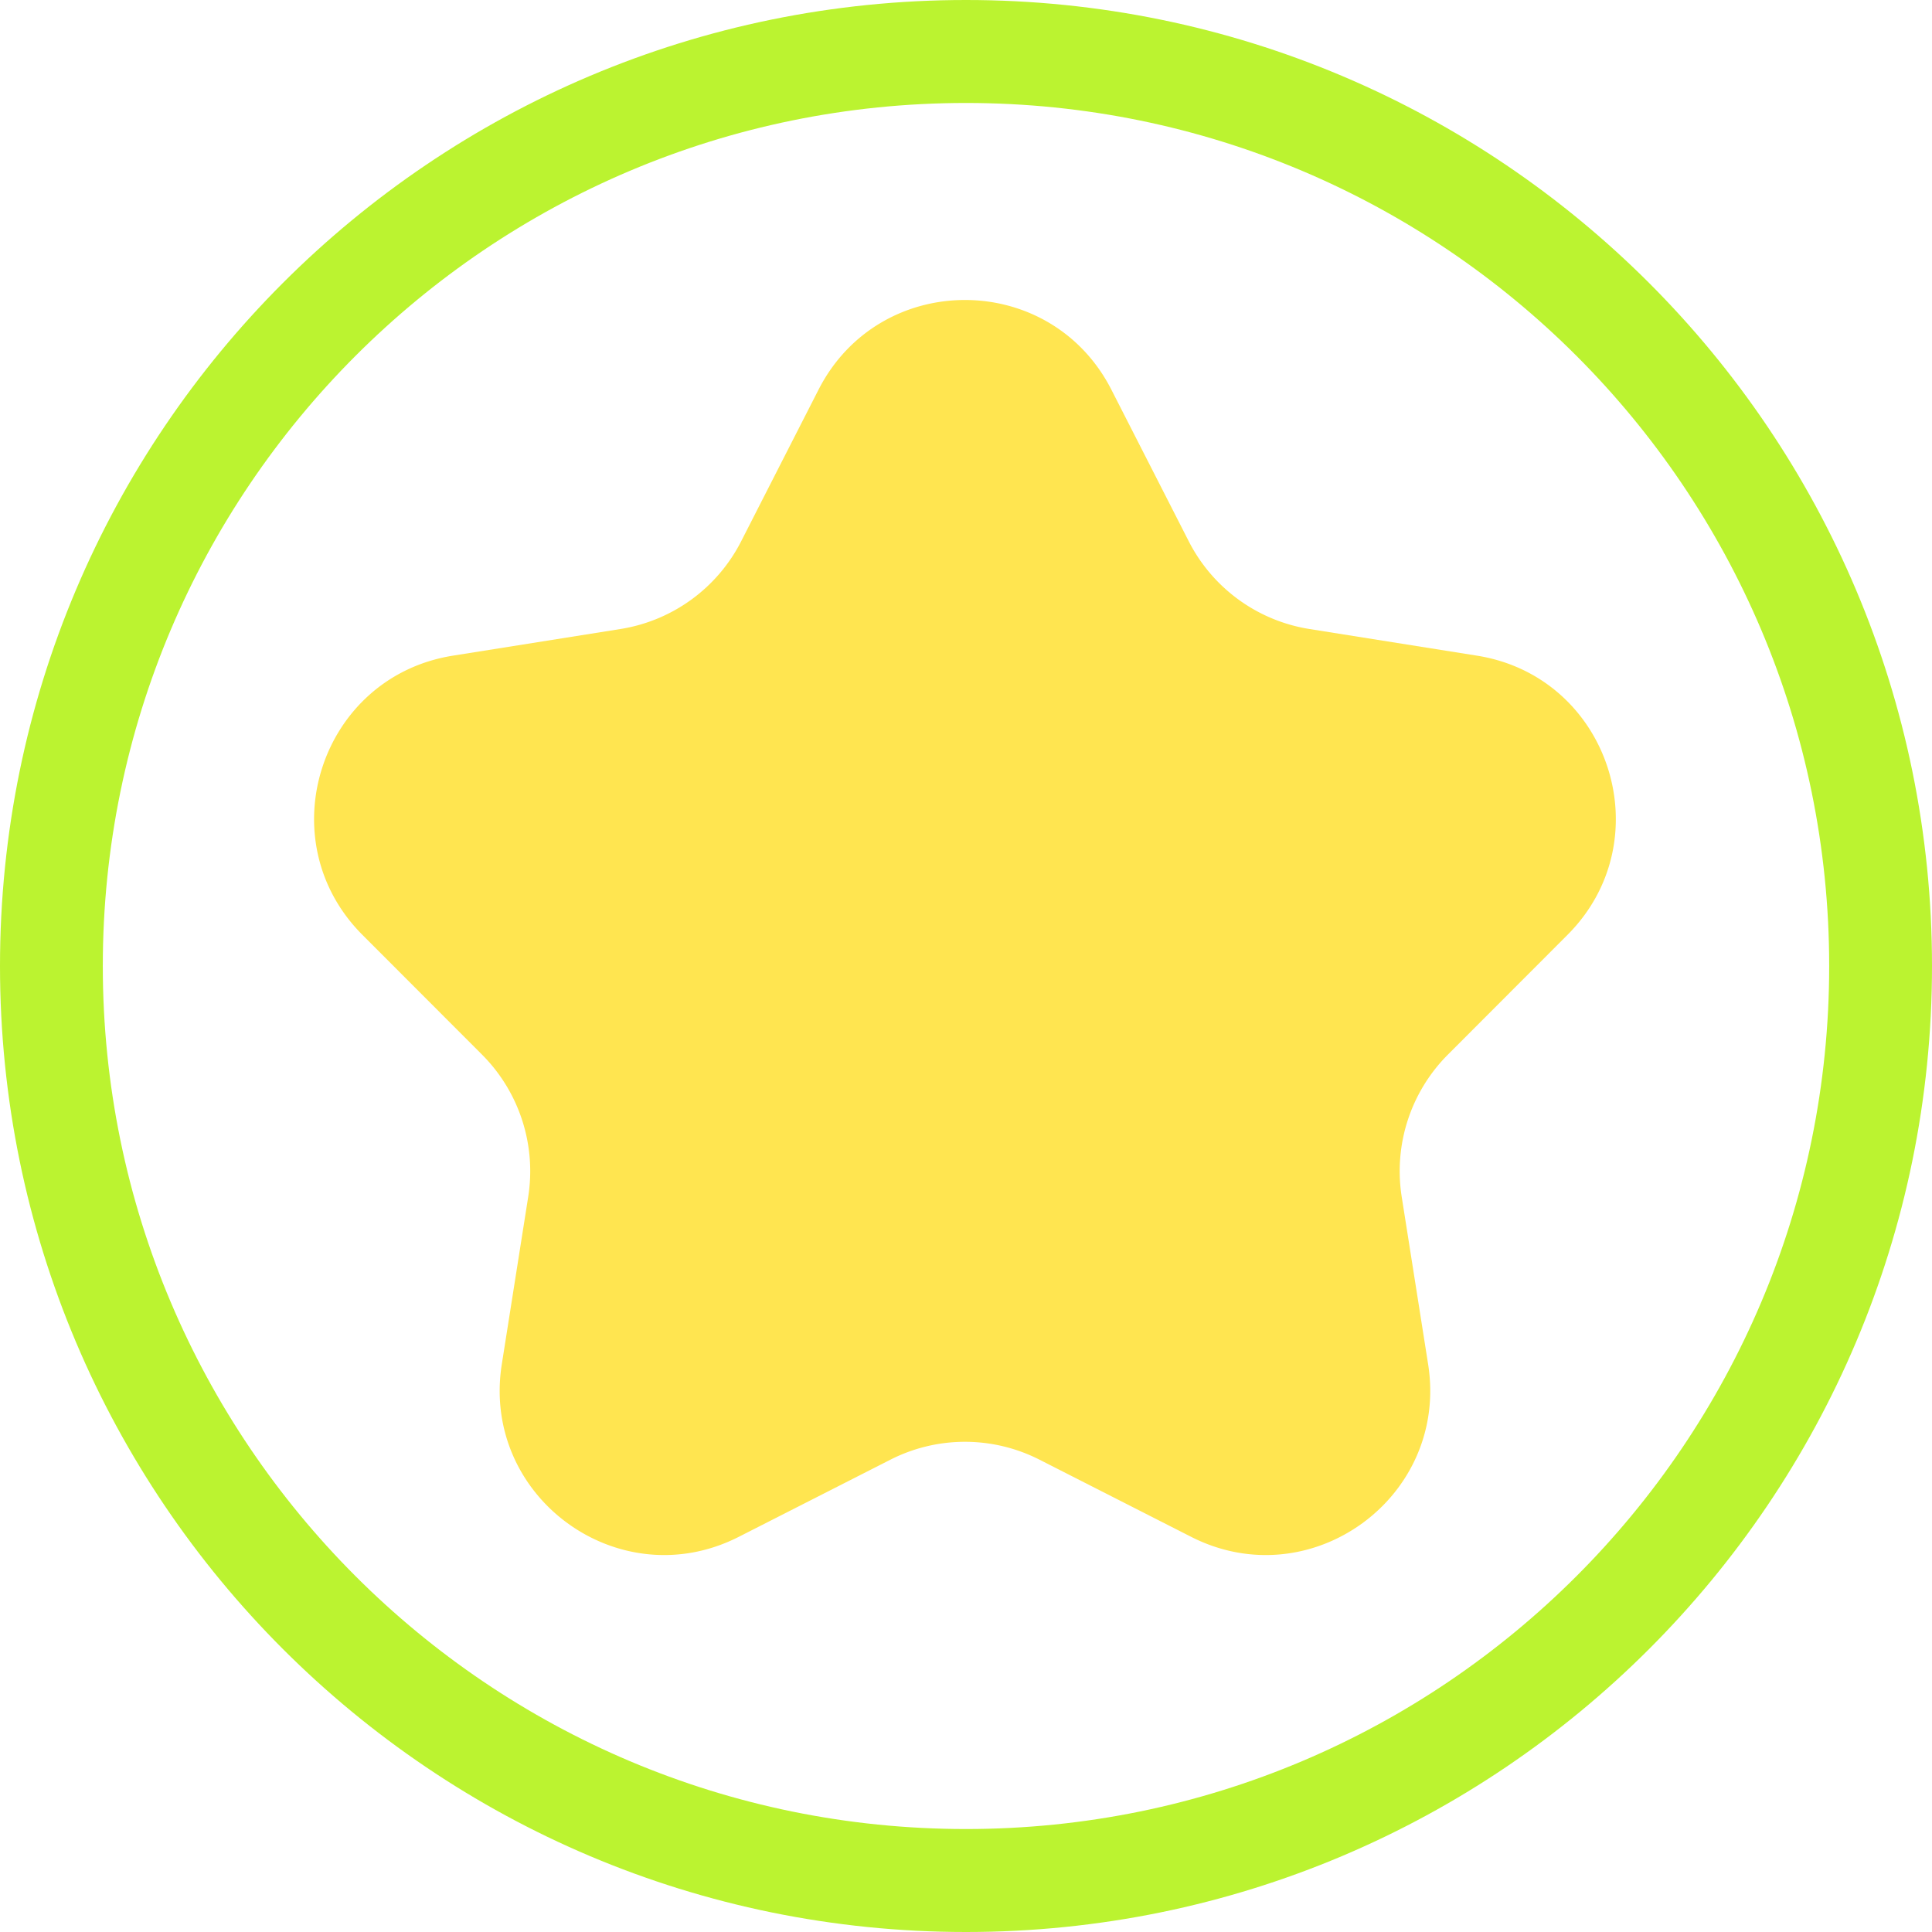
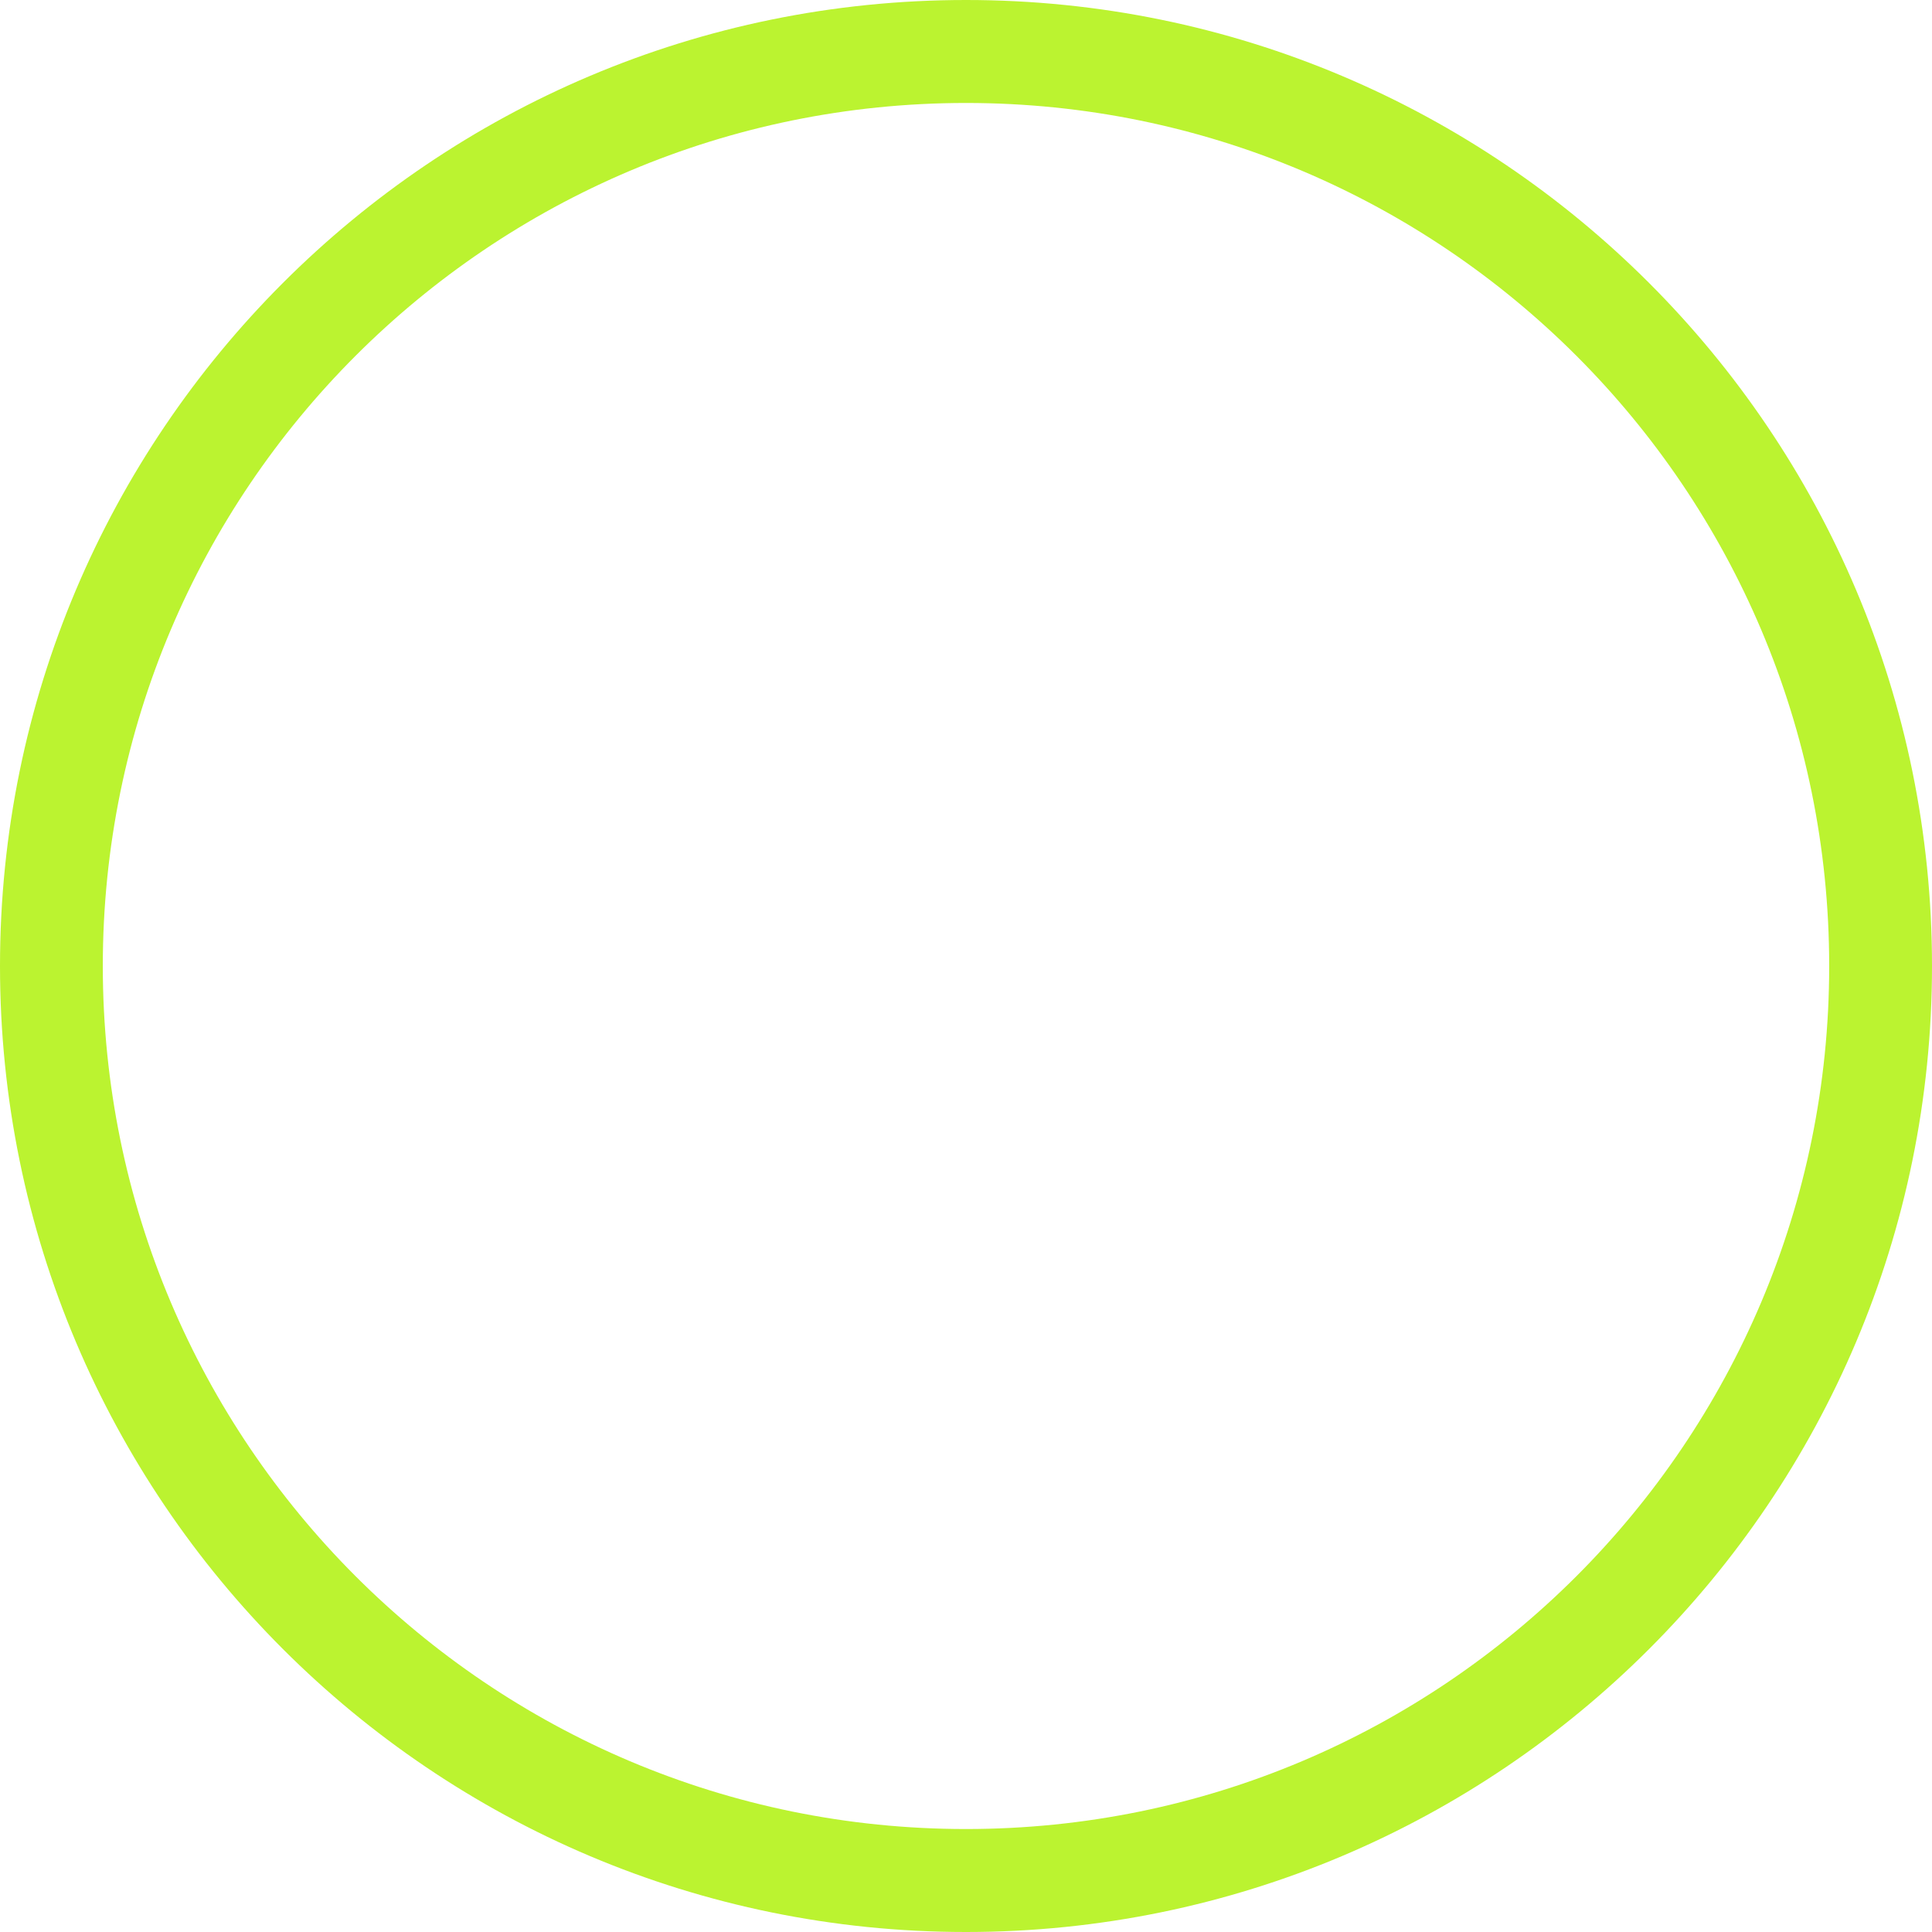
<svg xmlns="http://www.w3.org/2000/svg" width="192" height="192">
  <svg width="192" height="192" viewBox="0 0 192 192" fill="none">
-     <path d="M81.341 38.734c6.07-11.895 23.04-11.895 29.111 0l7.684 15.057a16.349 16.349 0 0 0 11.992 8.719l16.651 2.648c13.19 2.098 18.439 18.294 8.994 27.75l-11.882 11.898a16.39 16.39 0 0 0-4.59 14.135l2.624 16.635c2.083 13.202-11.651 23.206-23.548 17.154l-15.078-7.671a16.327 16.327 0 0 0-14.805 0l-15.078 7.671c-11.897 6.052-25.63-3.952-23.548-17.154l2.624-16.635a16.39 16.39 0 0 0-4.59-14.135L36.02 92.909c-9.445-9.457-4.196-25.653 8.993-27.751l16.652-2.648a16.348 16.348 0 0 0 11.992-8.719l7.684-15.057Z" fill="#FFE550" />
    <path fill-rule="evenodd" clip-rule="evenodd" d="M96 192c53.019 0 96-42.981 96-96 0-53.02-42.981-96-96-96C42.98 0 0 42.98 0 96c0 53.019 42.98 96 96 96Zm0-10.233c47.393 0 85.783-38.415 85.783-85.767S143.393 10.233 96 10.233 10.217 48.648 10.217 96 48.607 181.767 96 181.767Z" fill="#BBF330" />
  </svg>
  <style>@media (prefers-color-scheme:light){:root{filter:none}}@media (prefers-color-scheme:dark){:root{filter:none}}</style>
</svg>